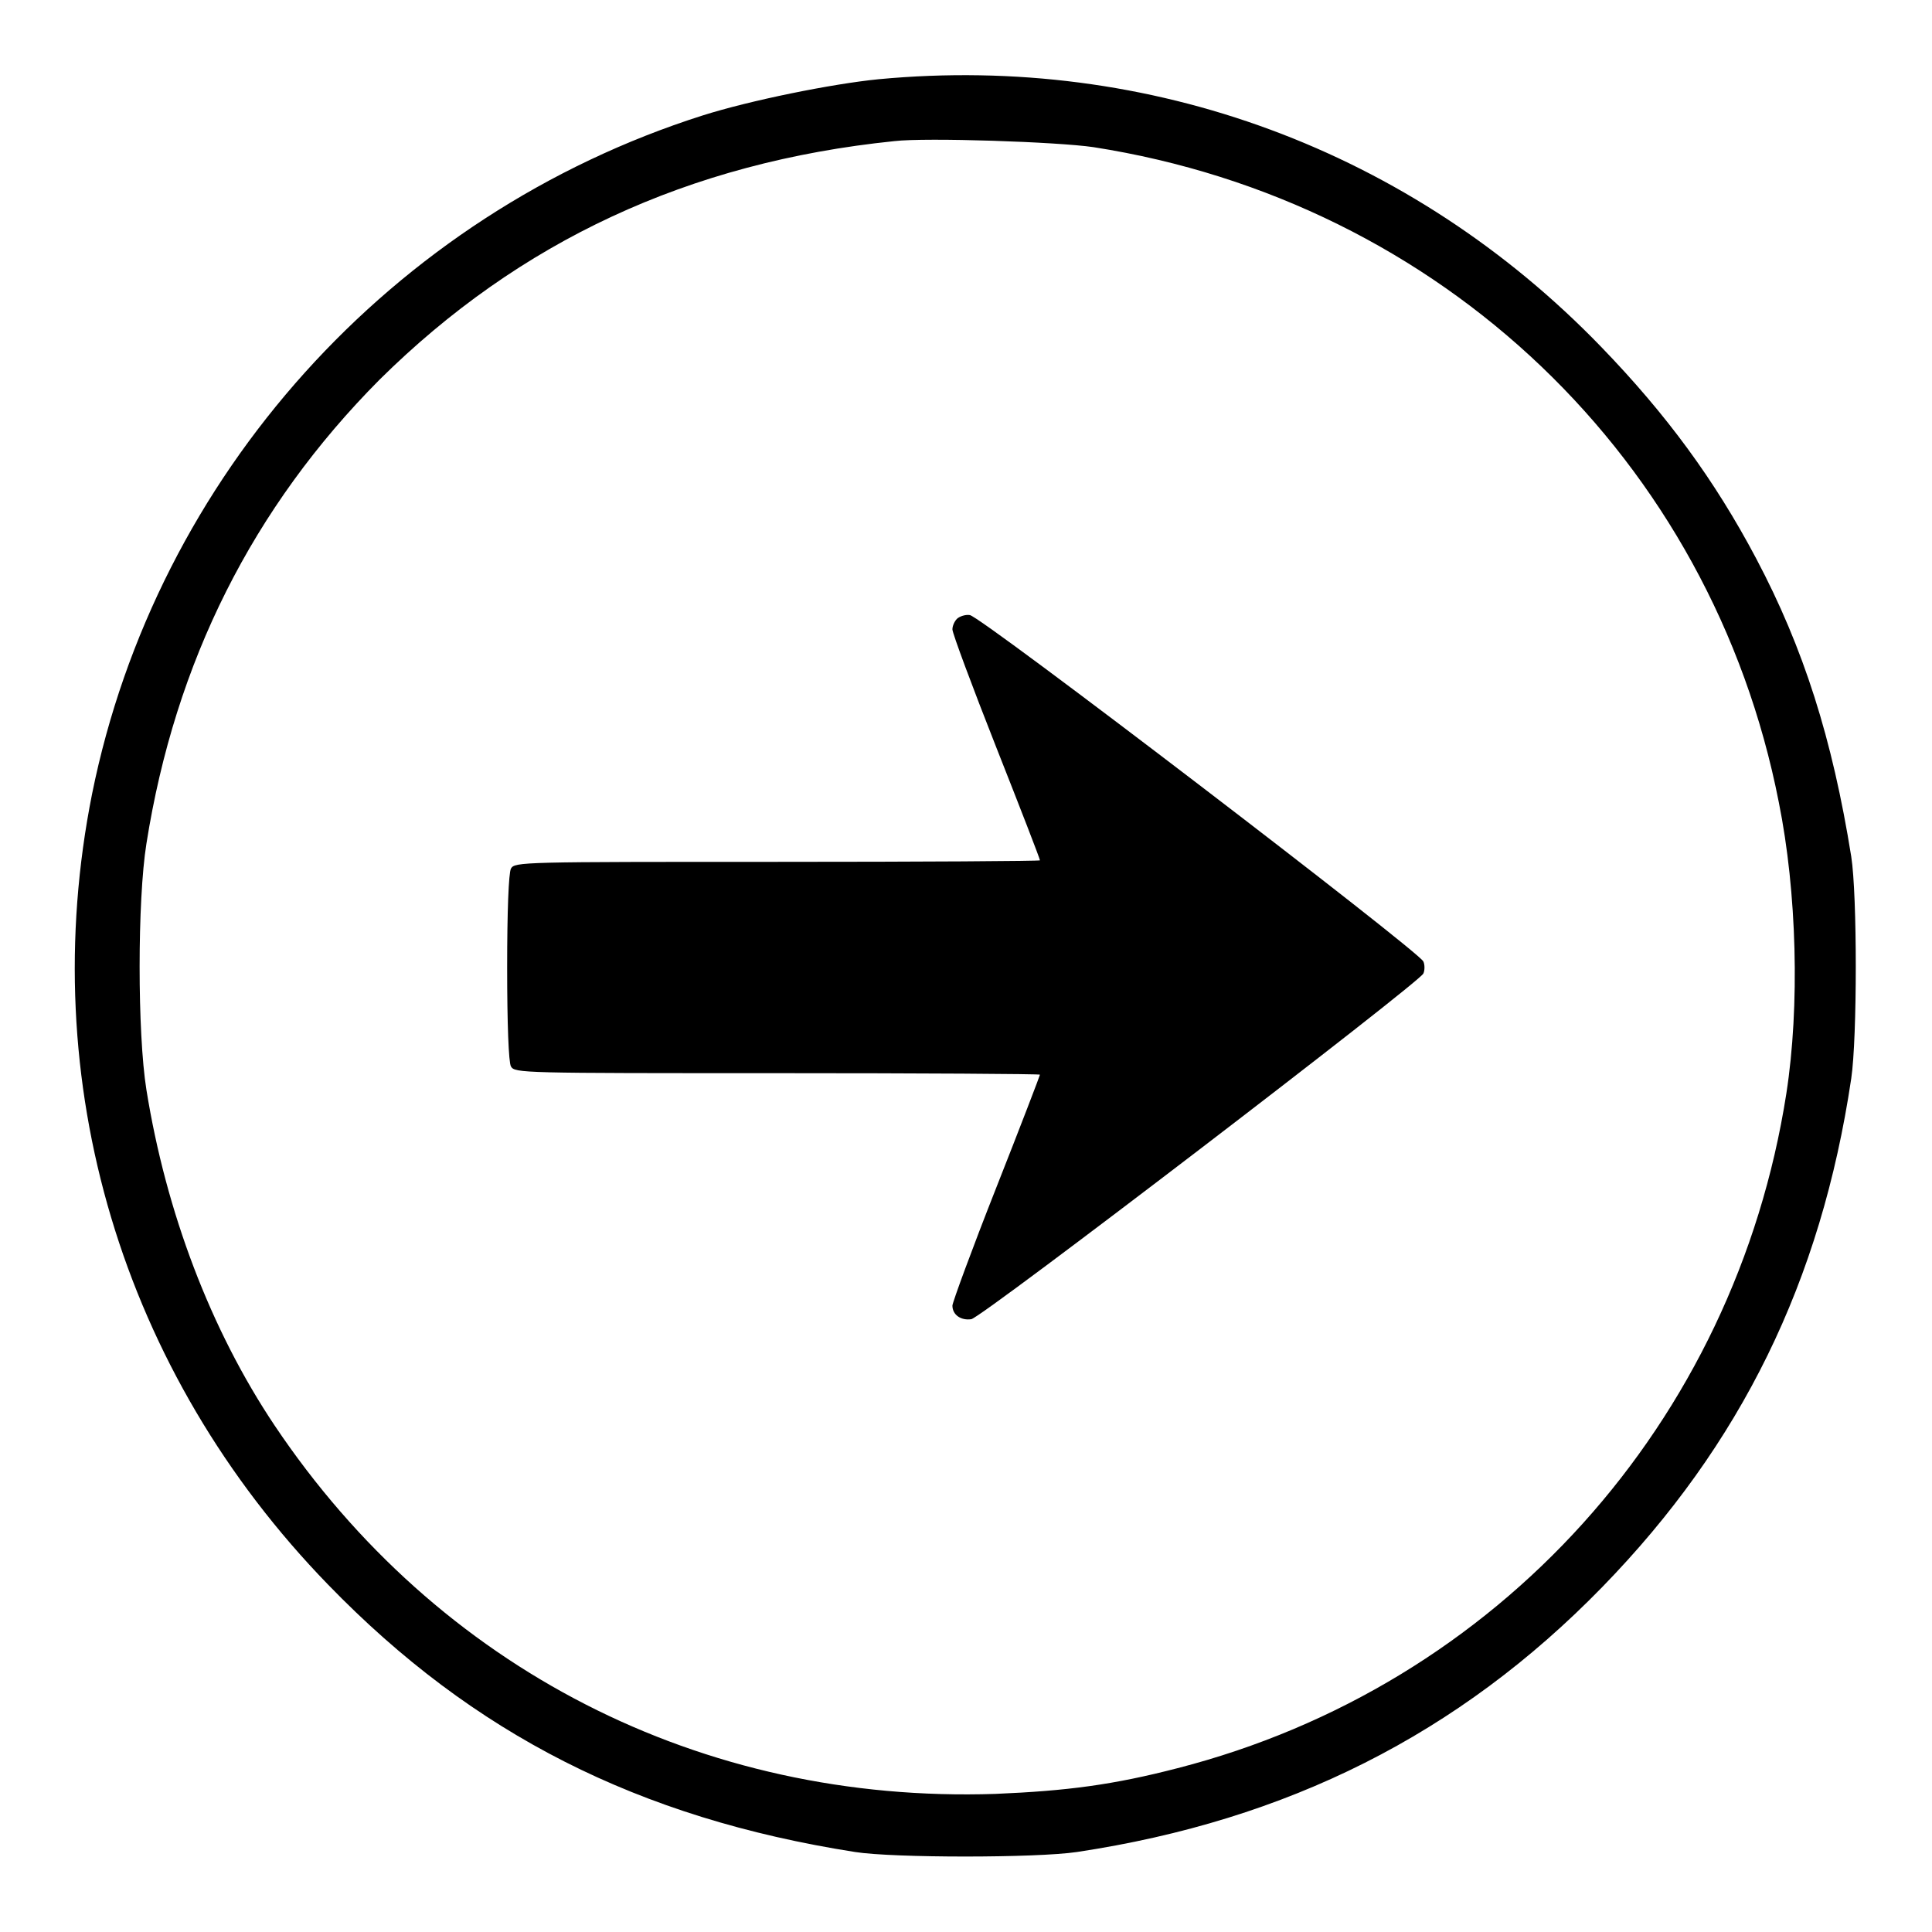
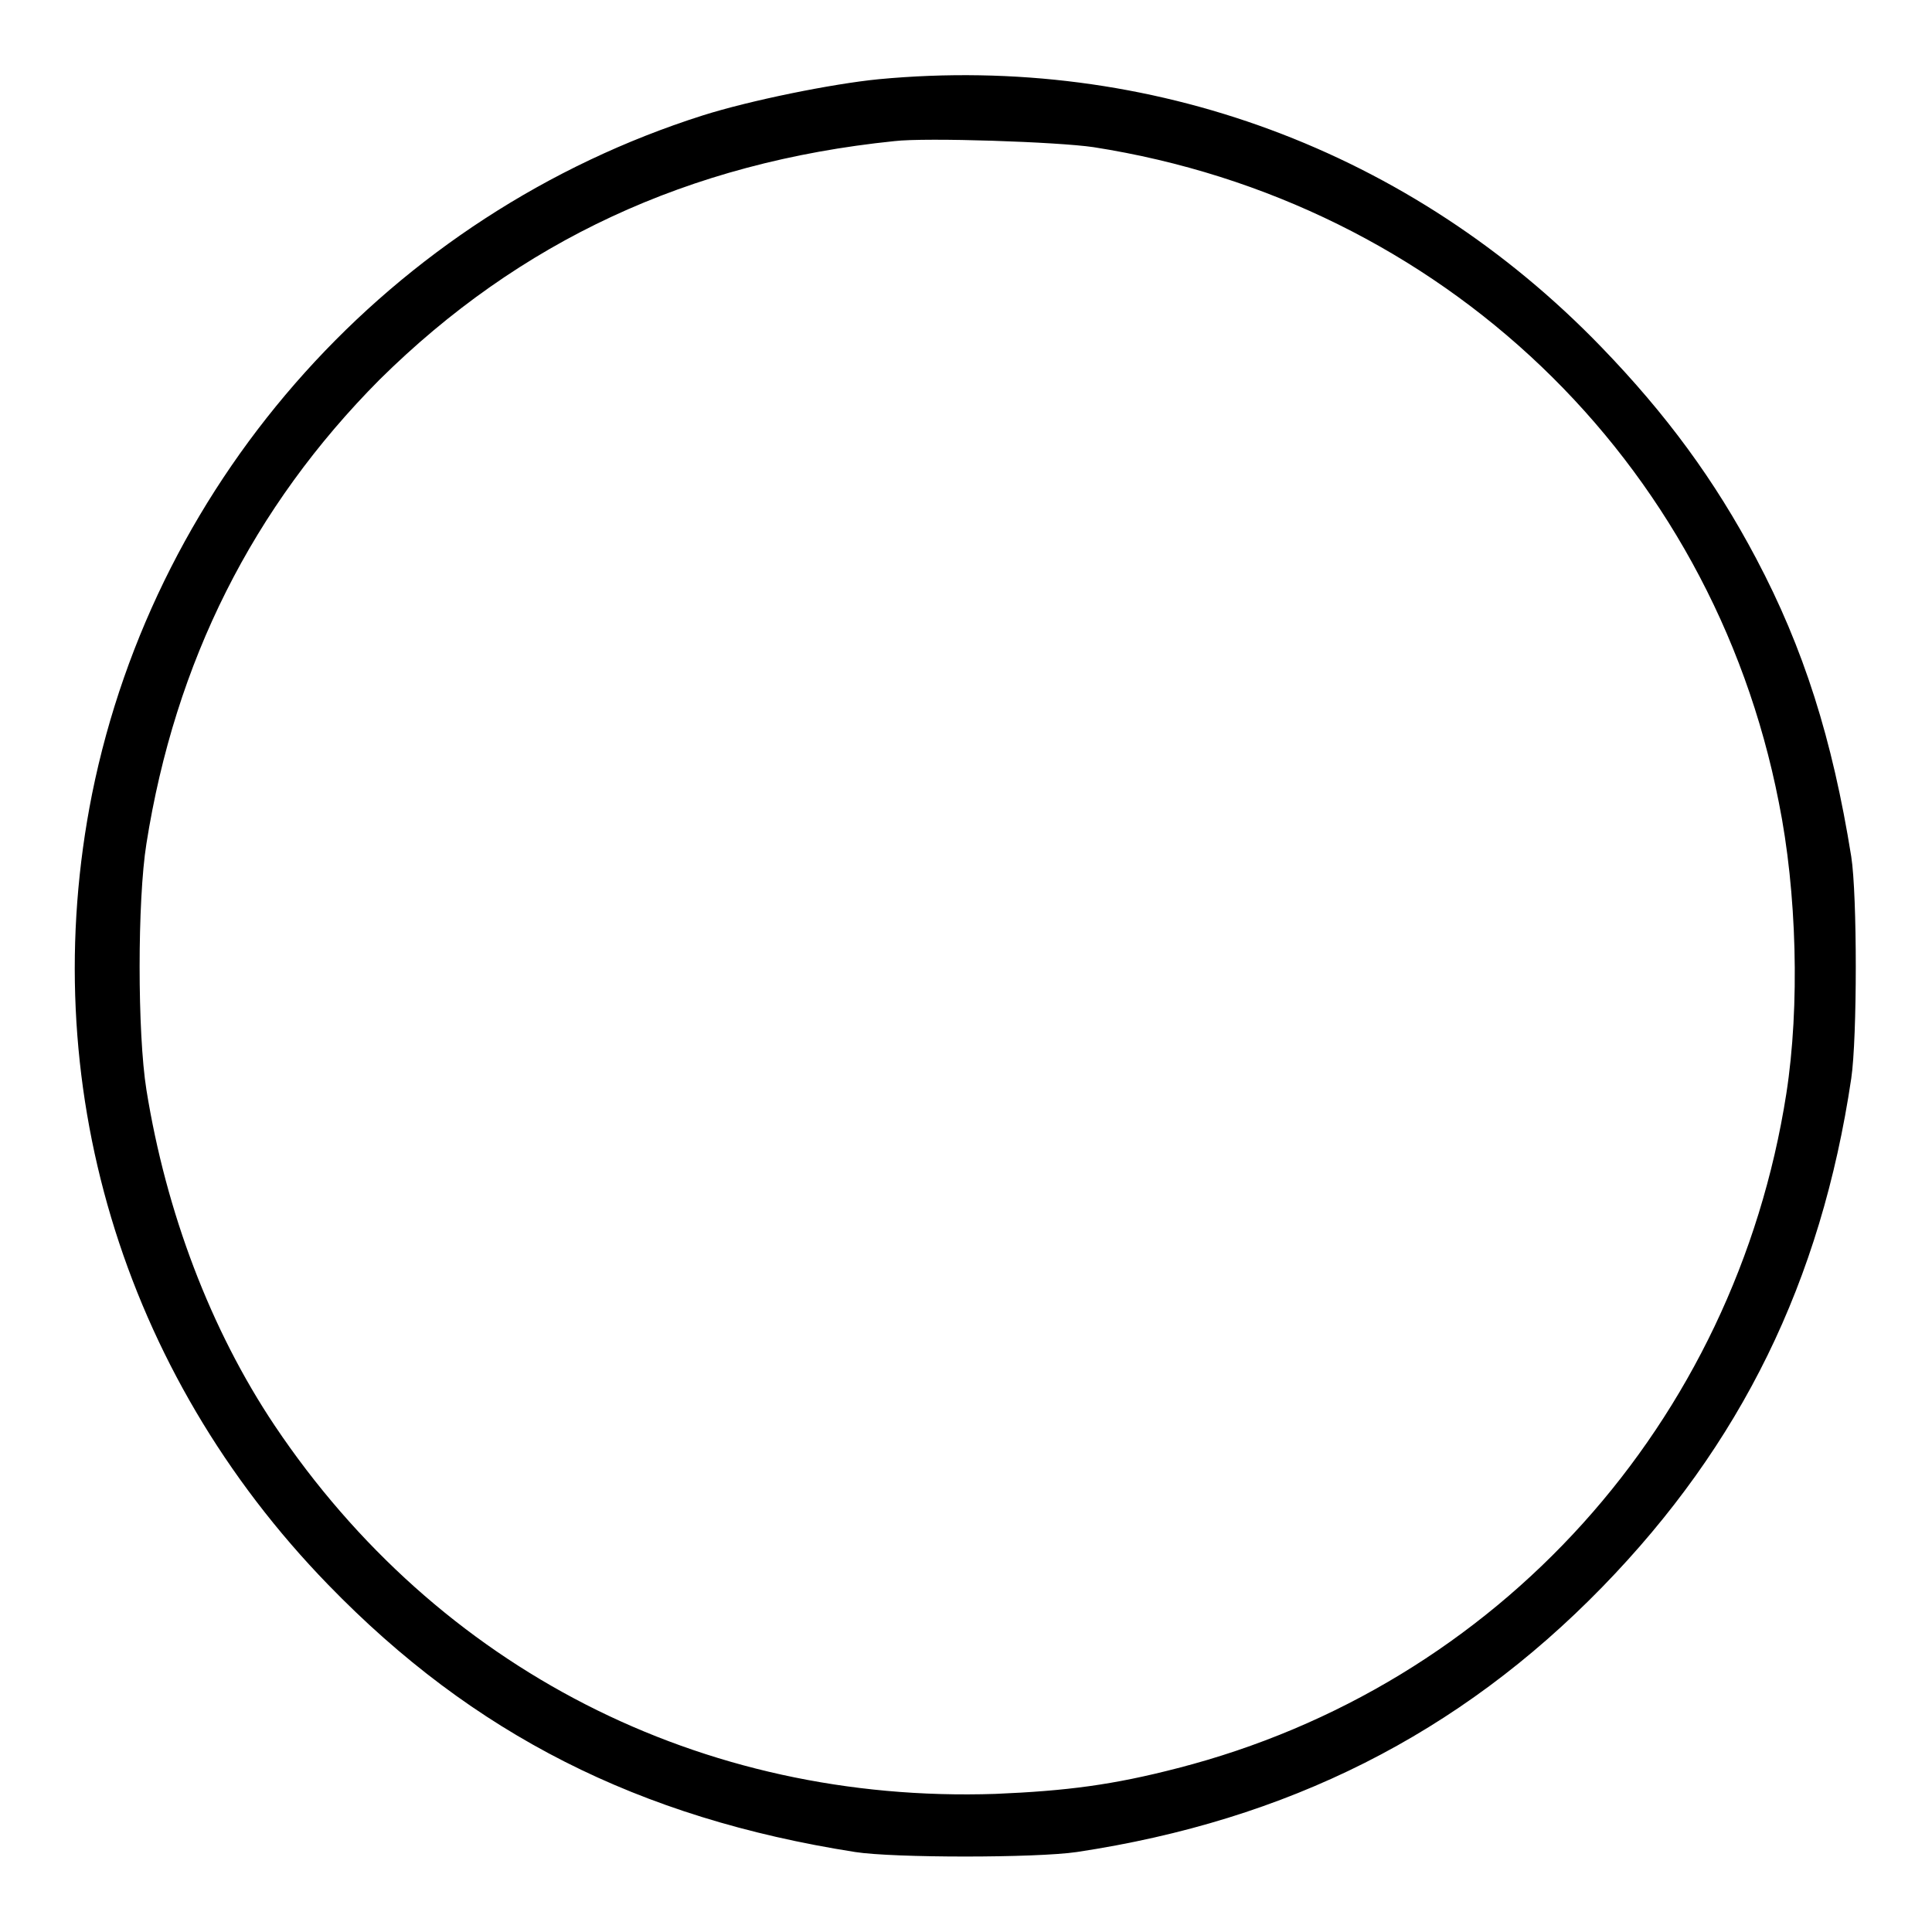
<svg xmlns="http://www.w3.org/2000/svg" version="1.1" x="0px" y="0px" viewBox="0 0 256 256" enable-background="new 0 0 256 256" xml:space="preserve">
  <g>
    <g>
      <g>
-         <path fill="#000000" d="M116.4,10.5c-6.1,0.6-17,2.8-23.3,4.8c-41.2,13.1-72.4,47.8-80.9,89.9c-7.6,38.1,3.9,76.6,31.3,104.8c19.2,19.8,41.1,30.9,69.8,35.4c5.1,0.8,24,0.8,29.4,0c27.9-4.2,50.6-15.6,69.6-35.1c18.4-18.9,29-40.5,33-67.4c0.8-5.4,0.8-24.3,0-29.4c-2.5-15.6-6.3-27.6-12.6-39.5c-5.5-10.4-11.9-19.1-20.5-28C187,19.9,152.4,7.1,116.4,10.5z M144.9,19.5c46.1,7.2,81.9,41.4,90.8,86.8c2.4,11.9,2.8,27,1,38.6c-6.8,43.6-38.2,78.5-80.7,89.4c-8.5,2.2-14.6,3-24.1,3.4C92.9,239,58,221.1,36.4,188.9c-8.5-12.7-14.4-28.3-17-44.5c-1.2-7.5-1.2-25.1,0-32.6c3.8-24.1,14.1-44.6,30.9-61.5C68.8,32,91.2,21.5,118.5,18.7C122.7,18.2,140.2,18.8,144.9,19.5z" />
-         <path fill="#000000" d="M126.8,82c-0.3,0.3-0.6,0.9-0.6,1.4c0,0.5,2.6,7.5,5.8,15.6c3.2,8.1,5.8,14.8,5.8,15c0,0.1-15.6,0.2-34.8,0.2c-33.9,0-34.8,0-35.3,0.9c-0.3,0.6-0.5,5.6-0.5,13.1c0,7.5,0.2,12.6,0.5,13.1c0.5,0.9,1.4,0.9,35.3,0.9c19.1,0,34.8,0.1,34.8,0.2c0,0.1-2.6,6.9-5.8,15c-3.2,8.1-5.8,15.2-5.8,15.6c0,1.2,1.1,2,2.5,1.8c1.4-0.2,59.4-44.6,59.9-45.8c0.2-0.4,0.2-1.2,0-1.6c-0.5-1.3-58.8-45.9-60.1-45.9C127.9,81.4,127.1,81.7,126.8,82z" />
+         <path fill="#000000" d="M116.4,10.5c-6.1,0.6-17,2.8-23.3,4.8c-41.2,13.1-72.4,47.8-80.9,89.9c-7.6,38.1,3.9,76.6,31.3,104.8c19.2,19.8,41.1,30.9,69.8,35.4c5.1,0.8,24,0.8,29.4,0c27.9-4.2,50.6-15.6,69.6-35.1c18.4-18.9,29-40.5,33-67.4c0.8-5.4,0.8-24.3,0-29.4c-2.5-15.6-6.3-27.6-12.6-39.5c-5.5-10.4-11.9-19.1-20.5-28C187,19.9,152.4,7.1,116.4,10.5M144.9,19.5c46.1,7.2,81.9,41.4,90.8,86.8c2.4,11.9,2.8,27,1,38.6c-6.8,43.6-38.2,78.5-80.7,89.4c-8.5,2.2-14.6,3-24.1,3.4C92.9,239,58,221.1,36.4,188.9c-8.5-12.7-14.4-28.3-17-44.5c-1.2-7.5-1.2-25.1,0-32.6c3.8-24.1,14.1-44.6,30.9-61.5C68.8,32,91.2,21.5,118.5,18.7C122.7,18.2,140.2,18.8,144.9,19.5z" />
      </g>
    </g>
  </g>
</svg>